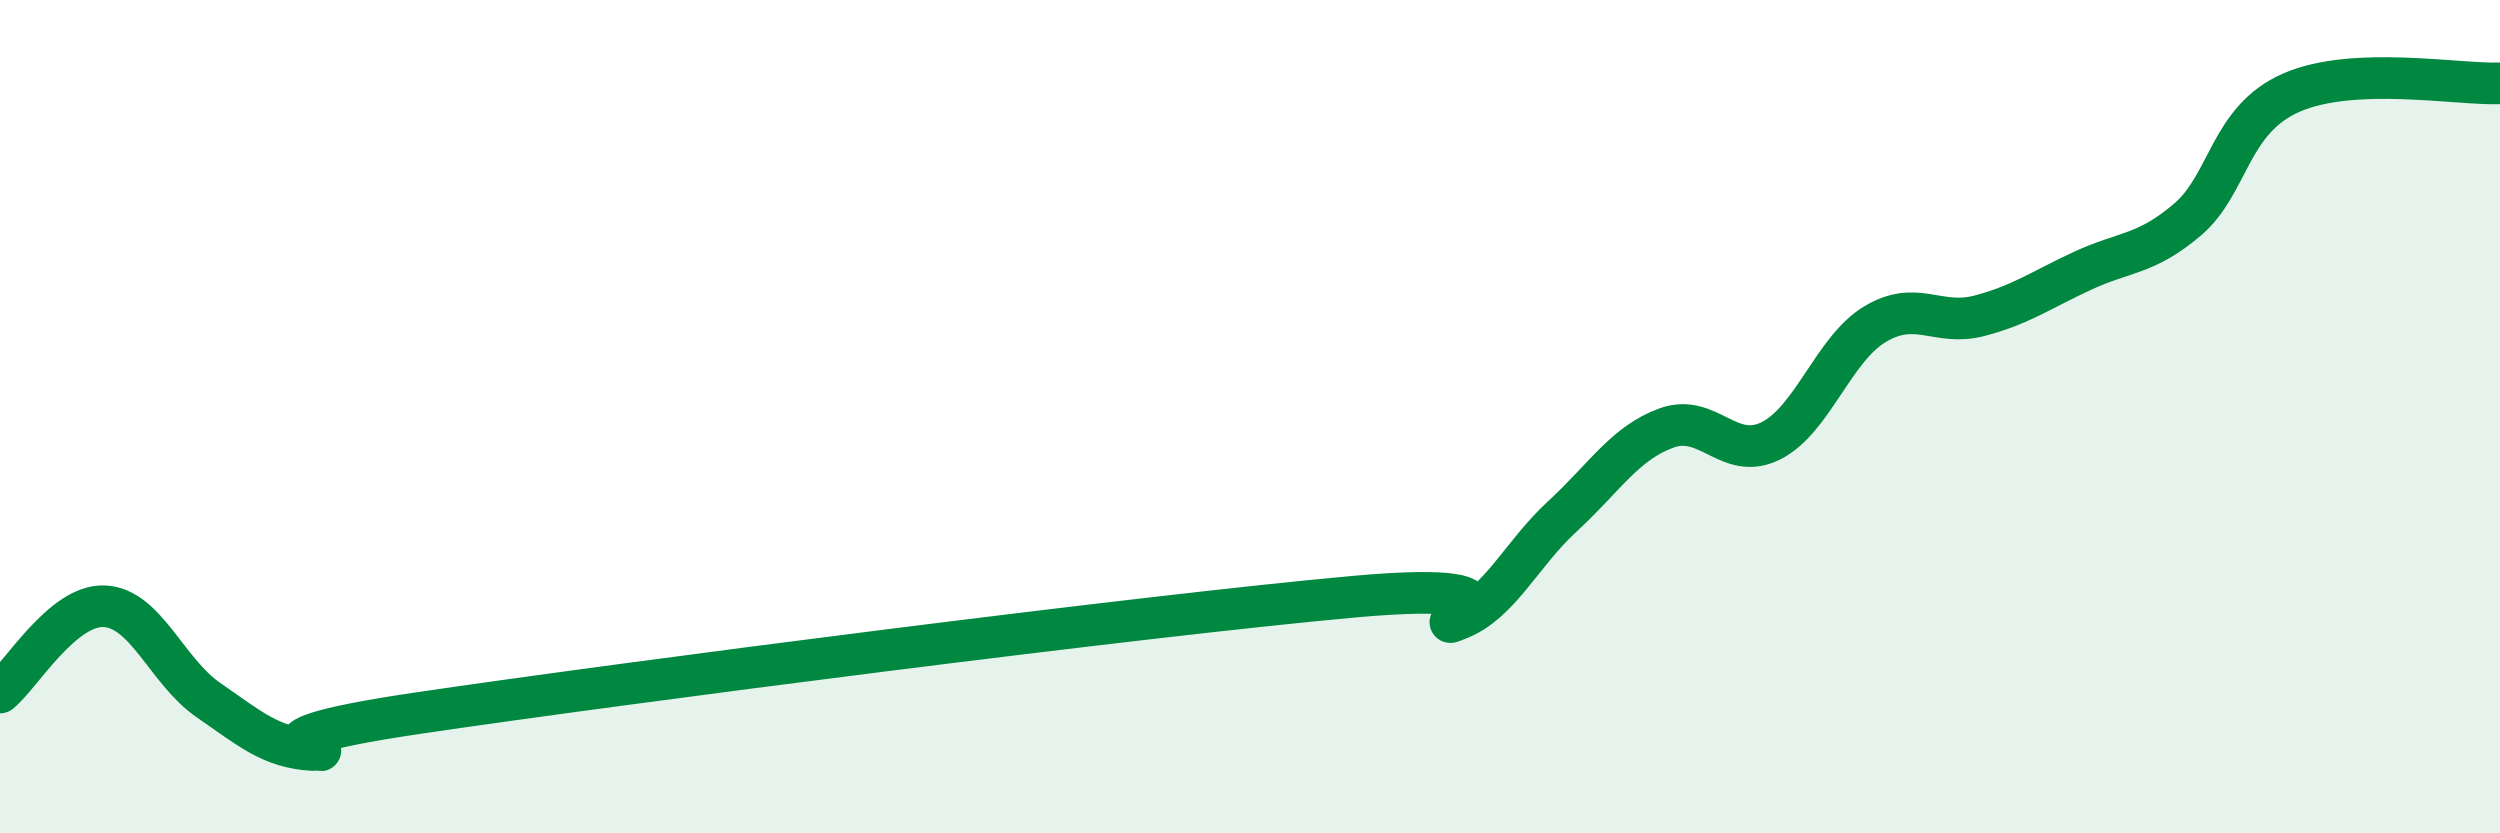
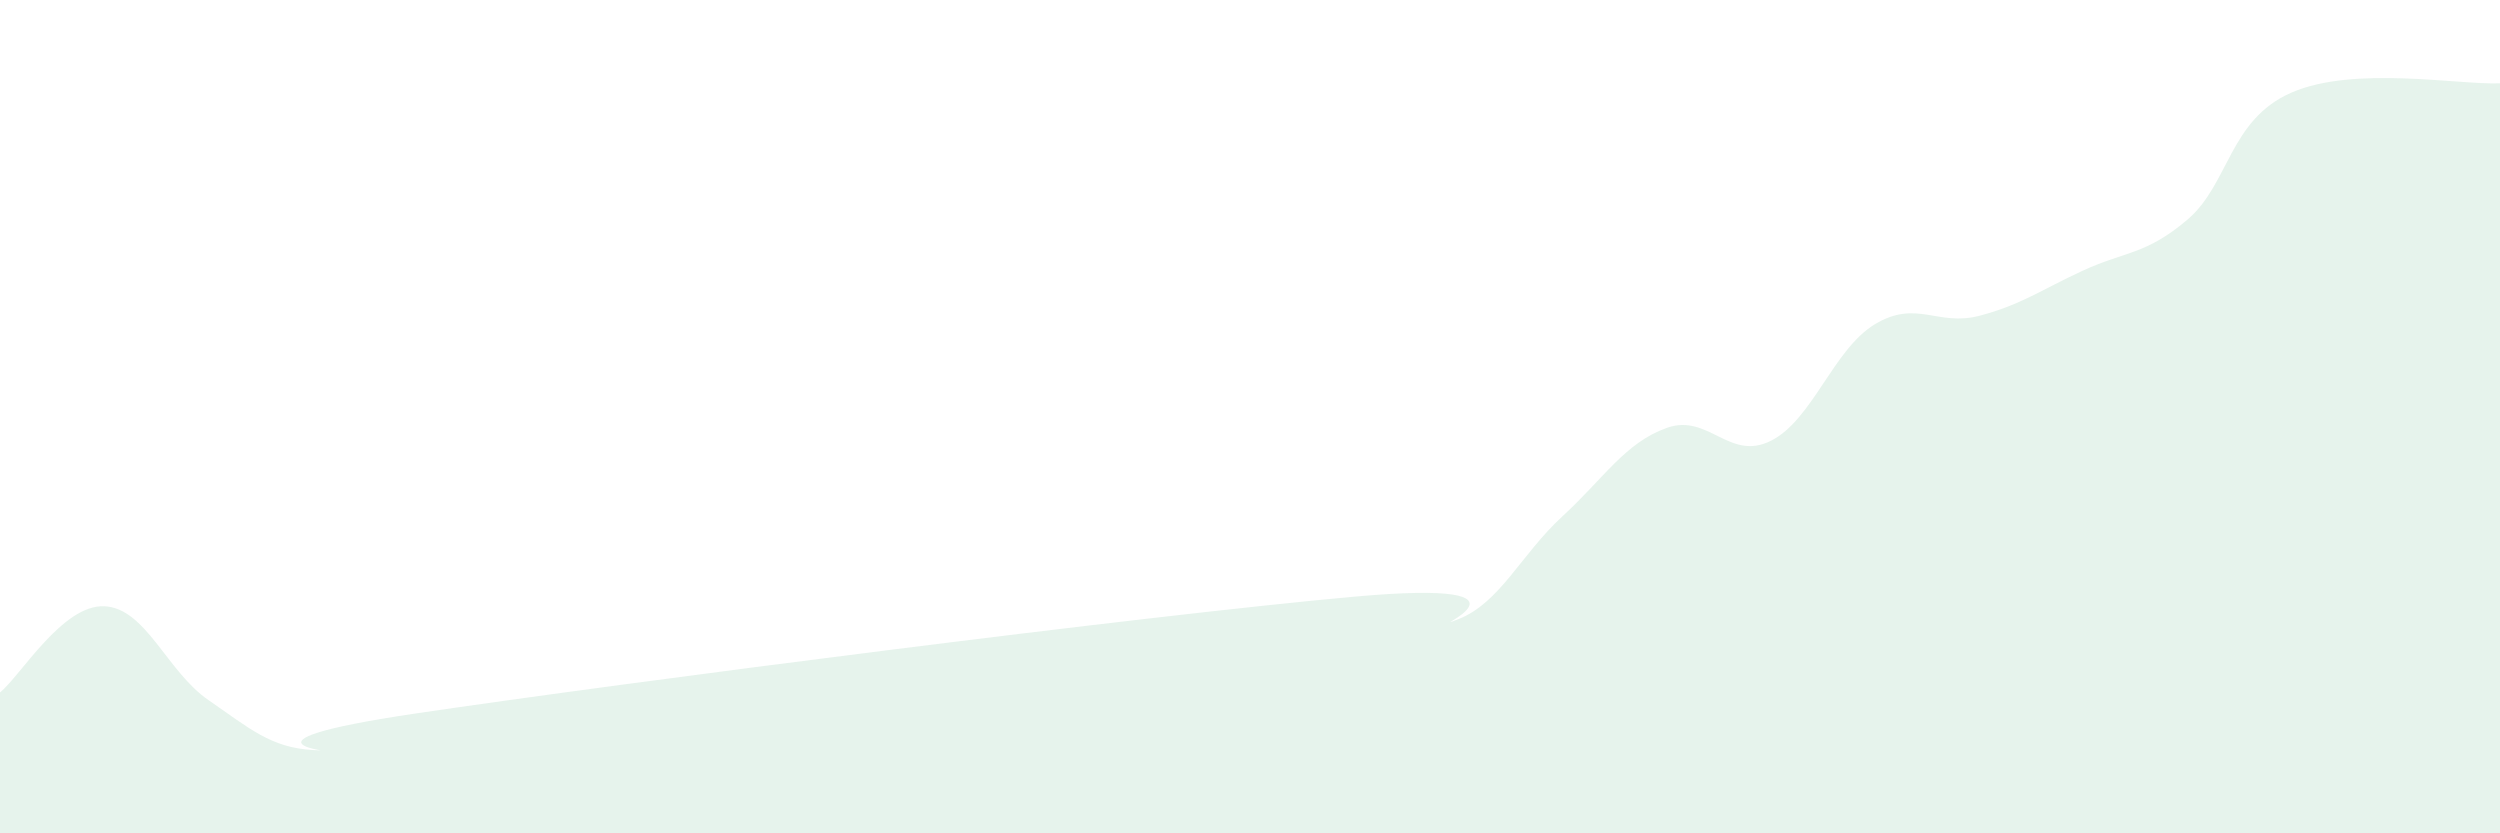
<svg xmlns="http://www.w3.org/2000/svg" width="60" height="20" viewBox="0 0 60 20">
  <path d="M 0,16.62 C 0.5,16.21 1.5,14.51 2.5,14.55 C 3.5,14.59 4,16.11 5,16.8 C 6,17.49 6.5,17.94 7.5,18 C 8.5,18.06 5,17.86 10,17.12 C 15,16.38 27.5,14.77 32.5,14.32 C 37.5,13.87 34,15.25 35,14.86 C 36,14.47 36.5,13.31 37.5,12.39 C 38.5,11.47 39,10.63 40,10.27 C 41,9.91 41.5,11.08 42.5,10.58 C 43.5,10.08 44,8.38 45,7.78 C 46,7.18 46.5,7.84 47.5,7.58 C 48.5,7.32 49,6.95 50,6.49 C 51,6.03 51.5,6.12 52.5,5.27 C 53.5,4.42 53.5,2.87 55,2.22 C 56.5,1.57 59,2.04 60,2L60 20L0 20Z" fill="#008740" opacity="0.1" stroke-linecap="round" stroke-linejoin="round" />
-   <path d="M 0,16.62 C 0.5,16.21 1.5,14.51 2.5,14.55 C 3.5,14.59 4,16.11 5,16.8 C 6,17.49 6.5,17.94 7.5,18 C 8.5,18.06 5,17.86 10,17.12 C 15,16.38 27.5,14.77 32.5,14.32 C 37.5,13.87 34,15.25 35,14.86 C 36,14.47 36.5,13.31 37.5,12.39 C 38.5,11.47 39,10.63 40,10.27 C 41,9.91 41.5,11.08 42.5,10.58 C 43.5,10.08 44,8.38 45,7.78 C 46,7.18 46.5,7.84 47.5,7.58 C 48.5,7.32 49,6.95 50,6.49 C 51,6.03 51.5,6.12 52.5,5.27 C 53.5,4.42 53.5,2.87 55,2.22 C 56.5,1.57 59,2.04 60,2" stroke="#008740" stroke-width="1" fill="none" stroke-linecap="round" stroke-linejoin="round" />
</svg>